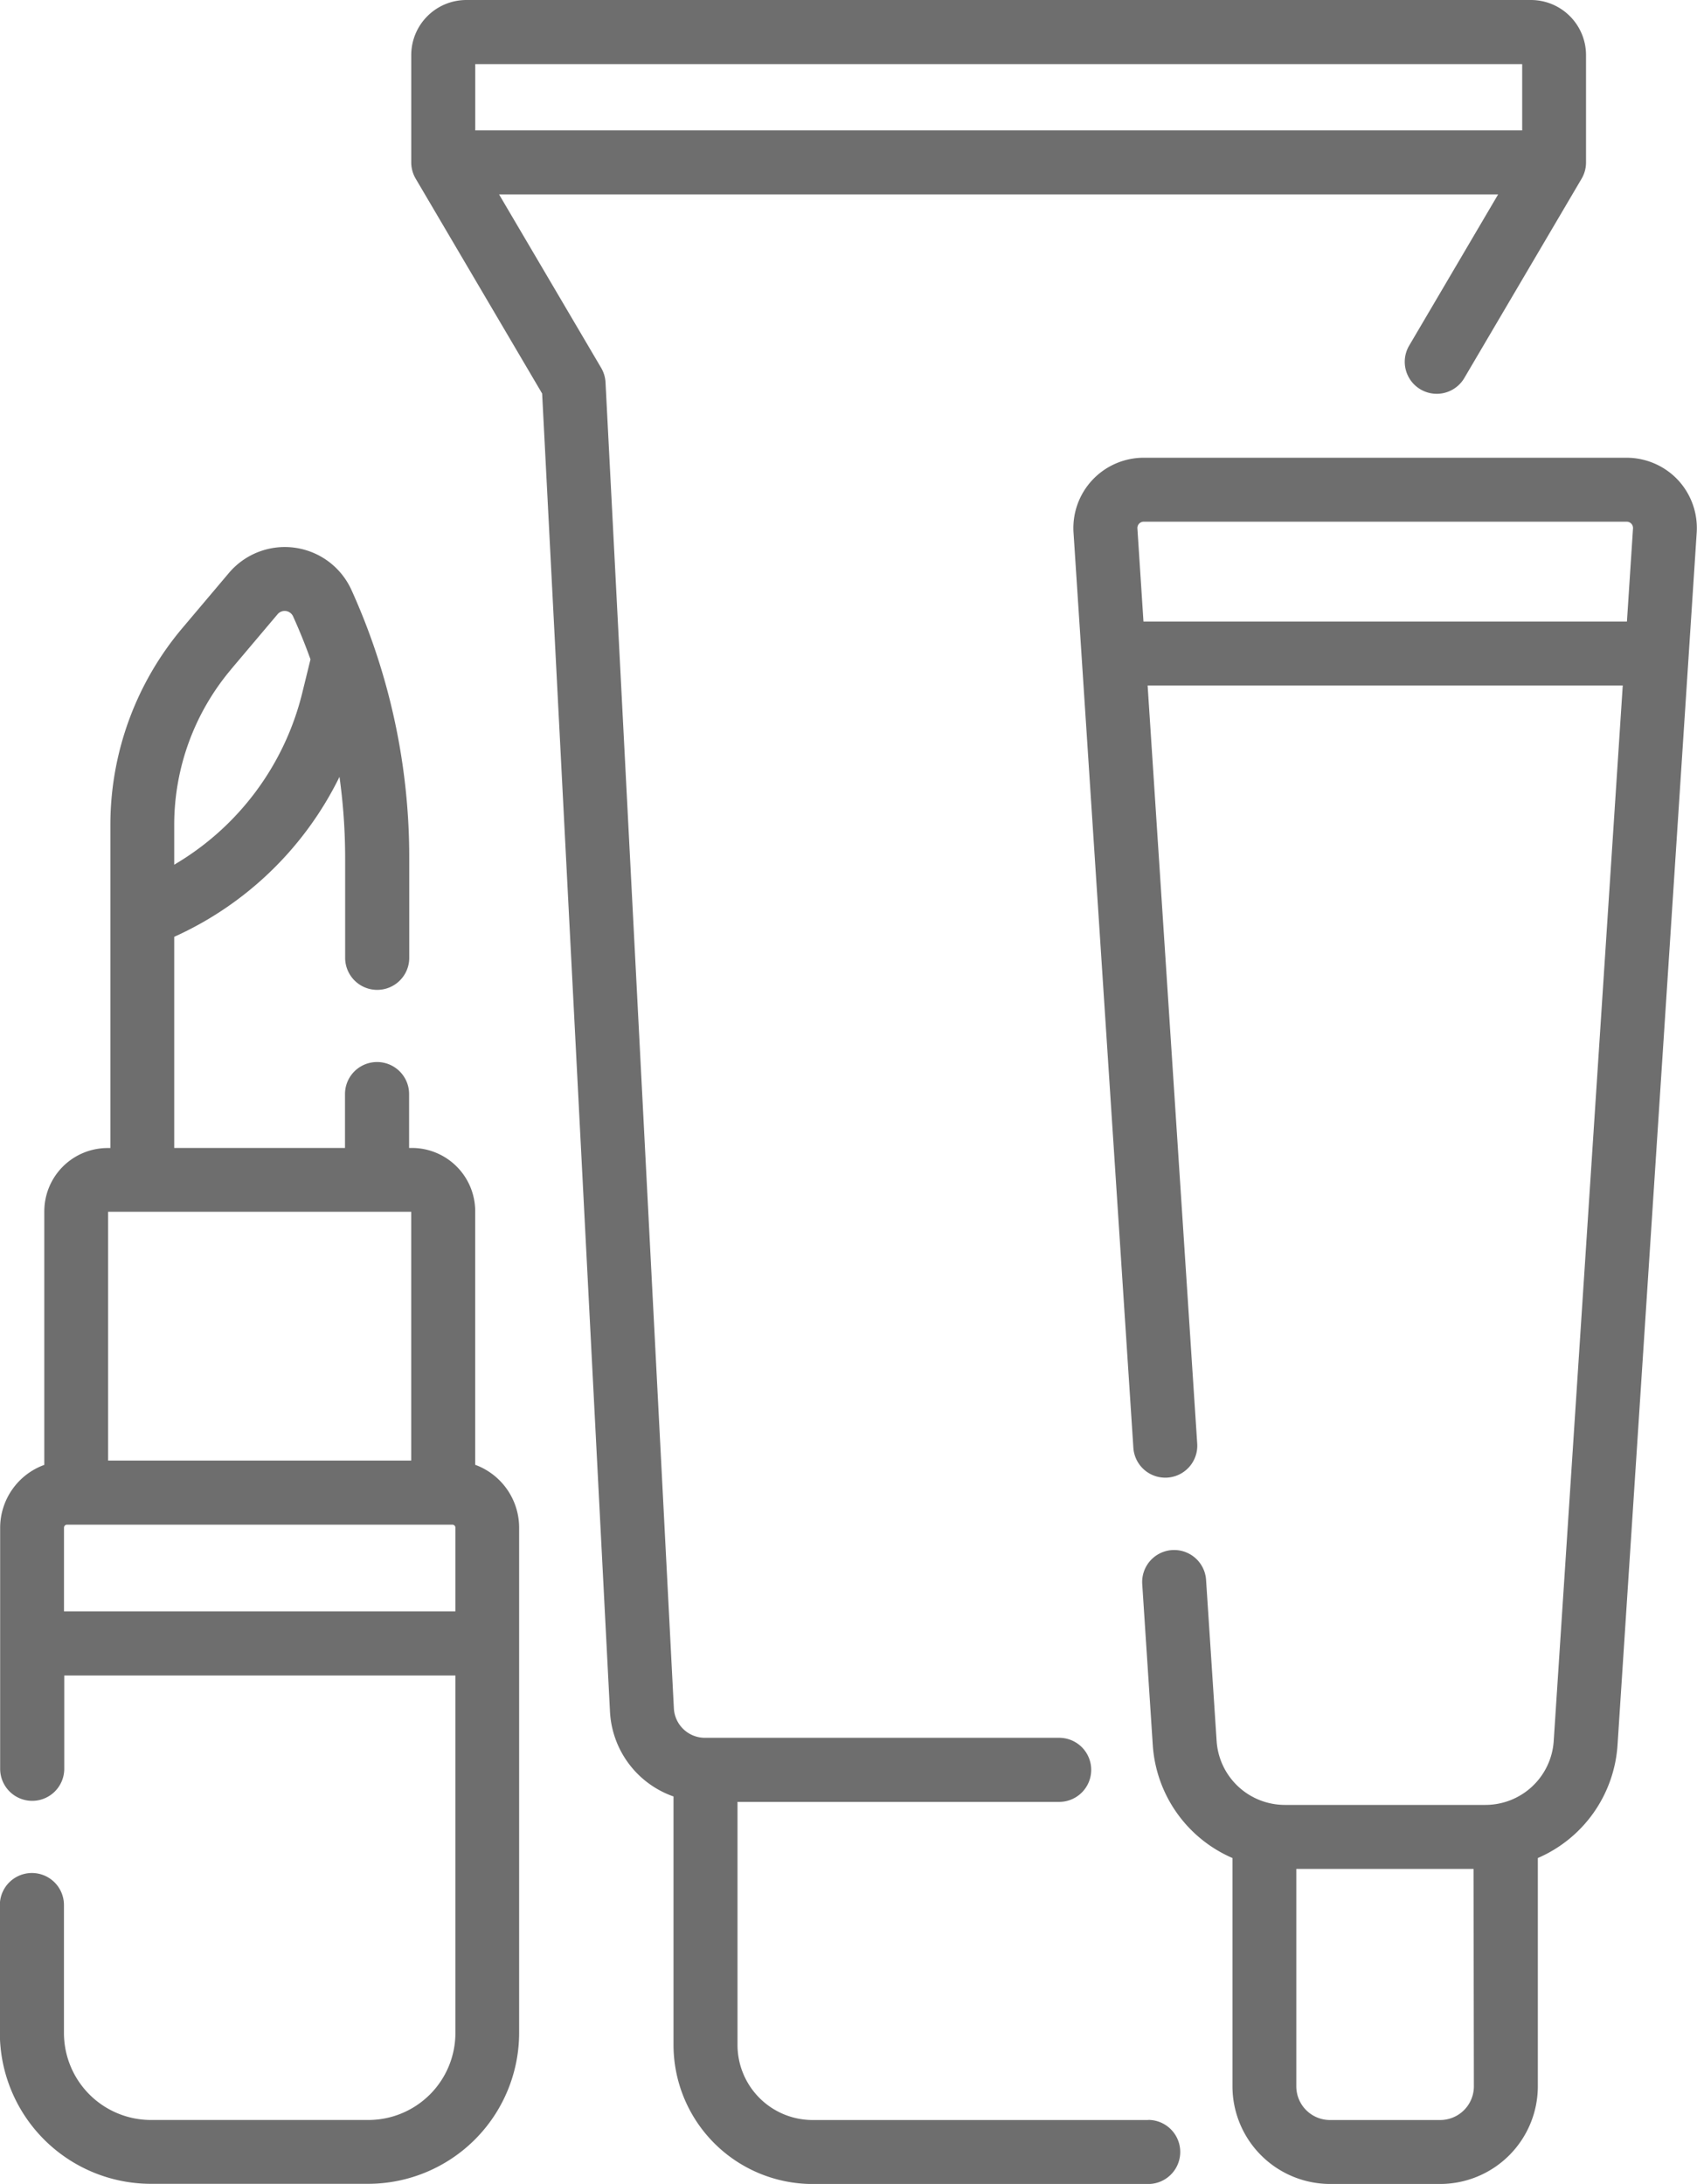
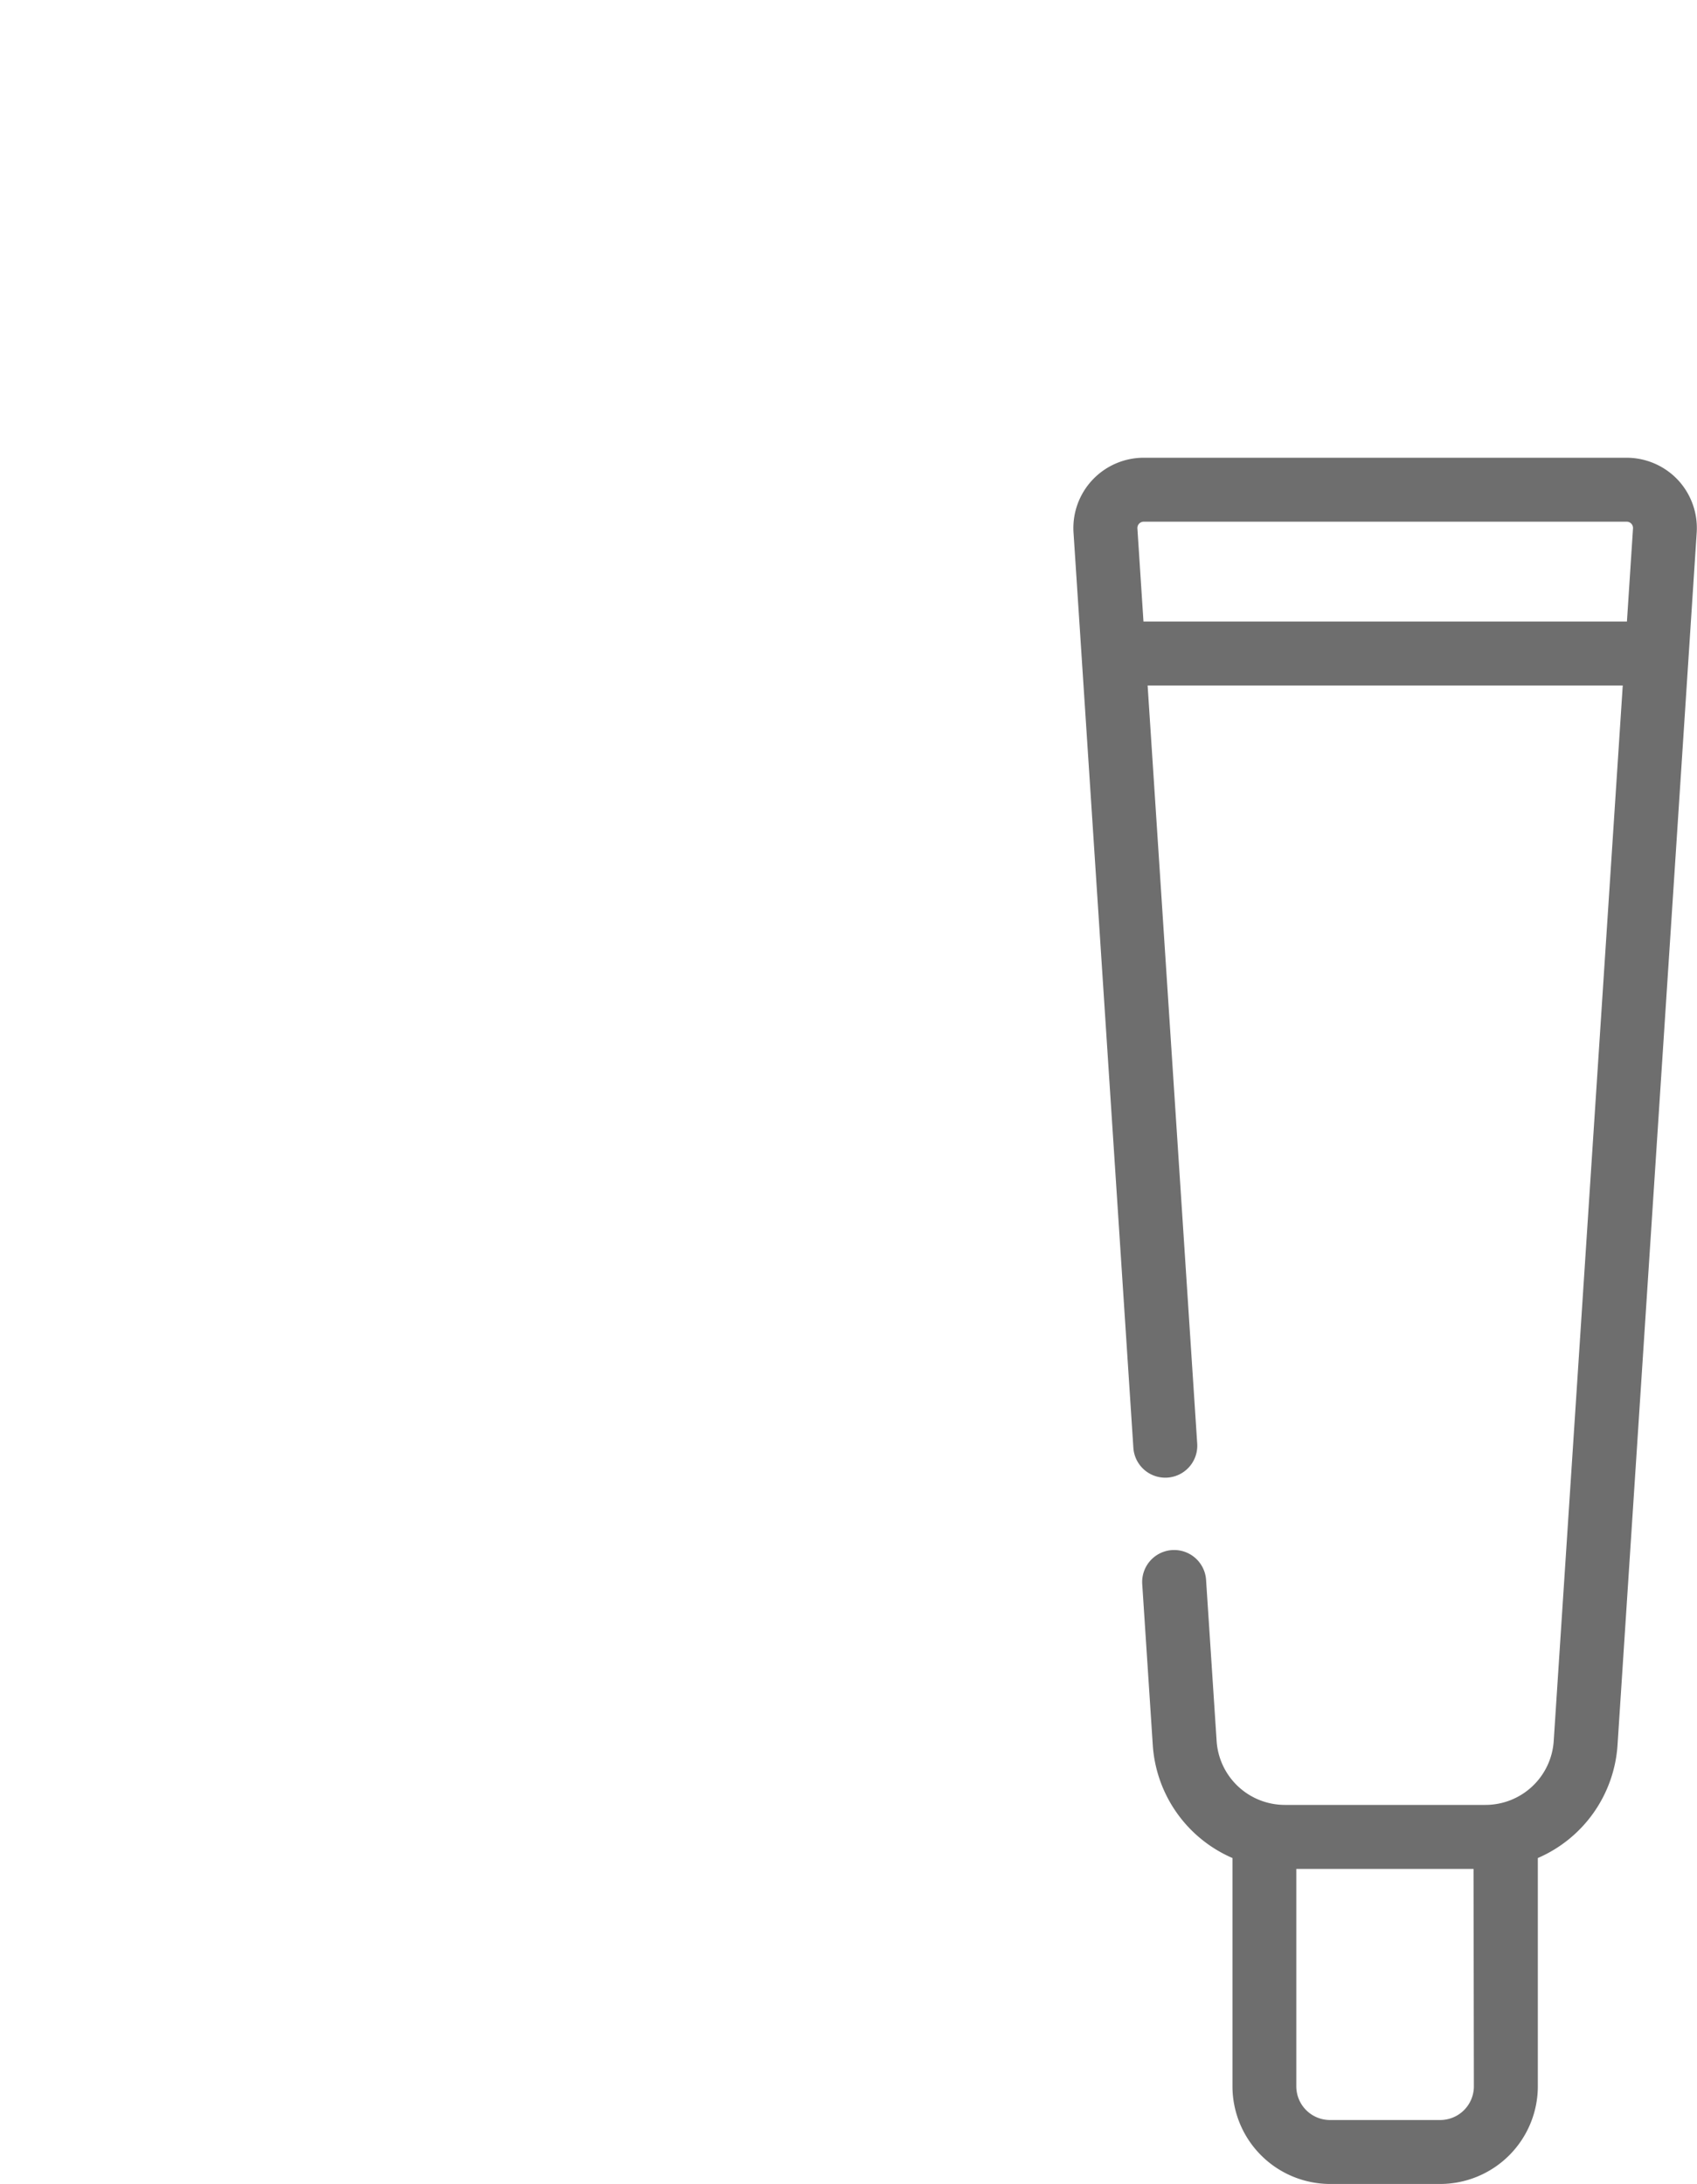
<svg xmlns="http://www.w3.org/2000/svg" width="45.003" height="57.927" viewBox="0 0 45.003 57.927">
  <defs>
    <style>.a{fill:#6e6e6e;}</style>
  </defs>
  <g transform="translate(-57.133)">
-     <path class="a" d="M173.087,56.231h-8.9A1.993,1.993,0,0,1,162.2,54.24V47.793h8.53a.848.848,0,0,0,0-1.7h-9.394a.824.824,0,0,1-.823-.775L158.7,10.144a.85.85,0,0,0-.116-.387l-2.707-4.6h26.494l-2.359,4.01a.848.848,0,1,0,1.462.86l3.111-5.288a.847.847,0,0,0,.117-.43V1.461A1.462,1.462,0,0,0,183.245,0H155.009a1.462,1.462,0,0,0-1.461,1.461V4.308a.848.848,0,0,0,.117.43l3.354,5.7,1.8,34.974a2.52,2.52,0,0,0,1.684,2.237V54.24a3.692,3.692,0,0,0,3.688,3.688h8.9a.848.848,0,1,0,0-1.7ZM183.009,1.7V3.459H155.245V1.7Z" transform="translate(-85.509 0)" />
    <path class="a" d="M324.828,107.926a1.871,1.871,0,0,0-1.361-.59H310.66a1.865,1.865,0,0,0-1.861,1.987l1.587,24.273a.848.848,0,0,0,1.693-.111l-1.315-20.109h12.6l-1.831,28a1.814,1.814,0,0,1-1.806,1.692H314.4a1.814,1.814,0,0,1-1.806-1.692l-.28-4.276a.848.848,0,0,0-1.693.111l.28,4.276a3.515,3.515,0,0,0,2.113,2.99v6.055a2.593,2.593,0,0,0,2.59,2.59h2.918a2.593,2.593,0,0,0,2.59-2.59v-6.055a3.515,3.515,0,0,0,2.113-2.99l2.1-32.165A1.872,1.872,0,0,0,324.828,107.926Zm-5.412,42.607a.894.894,0,0,1-.893.893H315.6a.894.894,0,0,1-.893-.893v-5.767h4.7Zm-8.762-38.853-.161-2.468a.168.168,0,0,1,.168-.18h12.807a.168.168,0,0,1,.168.18l-.161,2.468Z" transform="translate(-223.197 -95.195)" />
-     <path class="a" d="M69.735,152.612v-6.726a1.68,1.68,0,0,0-1.678-1.678h-.075v-1.429a.848.848,0,0,0-1.7,0v1.429H61.753v-5.6a9.007,9.007,0,0,0,4.383-4.243,15.7,15.7,0,0,1,.15,2.165v2.635a.848.848,0,1,0,1.7,0v-2.635a17.2,17.2,0,0,0-1.531-7.118,1.941,1.941,0,0,0-3.252-.454l-1.234,1.461a8.1,8.1,0,0,0-1.909,5.218v8.573h-.074a1.68,1.68,0,0,0-1.678,1.678v6.726a1.778,1.778,0,0,0-1.171,1.668v6.393a.848.848,0,0,0,1.7,0V158.2H69.21v9.486A2.309,2.309,0,0,1,66.9,169.99H61.136a2.309,2.309,0,0,1-2.307-2.307v-3.394a.848.848,0,0,0-1.7,0v3.394a4.008,4.008,0,0,0,4,4H66.9a4.008,4.008,0,0,0,4-4v-13.4A1.778,1.778,0,0,0,69.735,152.612Zm-6.474-21.1,1.234-1.461a.245.245,0,0,1,.41.057q.255.564.462,1.141l-.221.9a7.3,7.3,0,0,1-3.393,4.546v-1.061A6.4,6.4,0,0,1,63.262,131.513ZM60,145.9h8.038v6.6H60ZM58.83,156.5v-2.22a.08.08,0,0,1,.08-.08H69.13a.08.08,0,0,1,.08.08v2.22Z" transform="translate(0 -113.76)" />
  </g>
</svg>